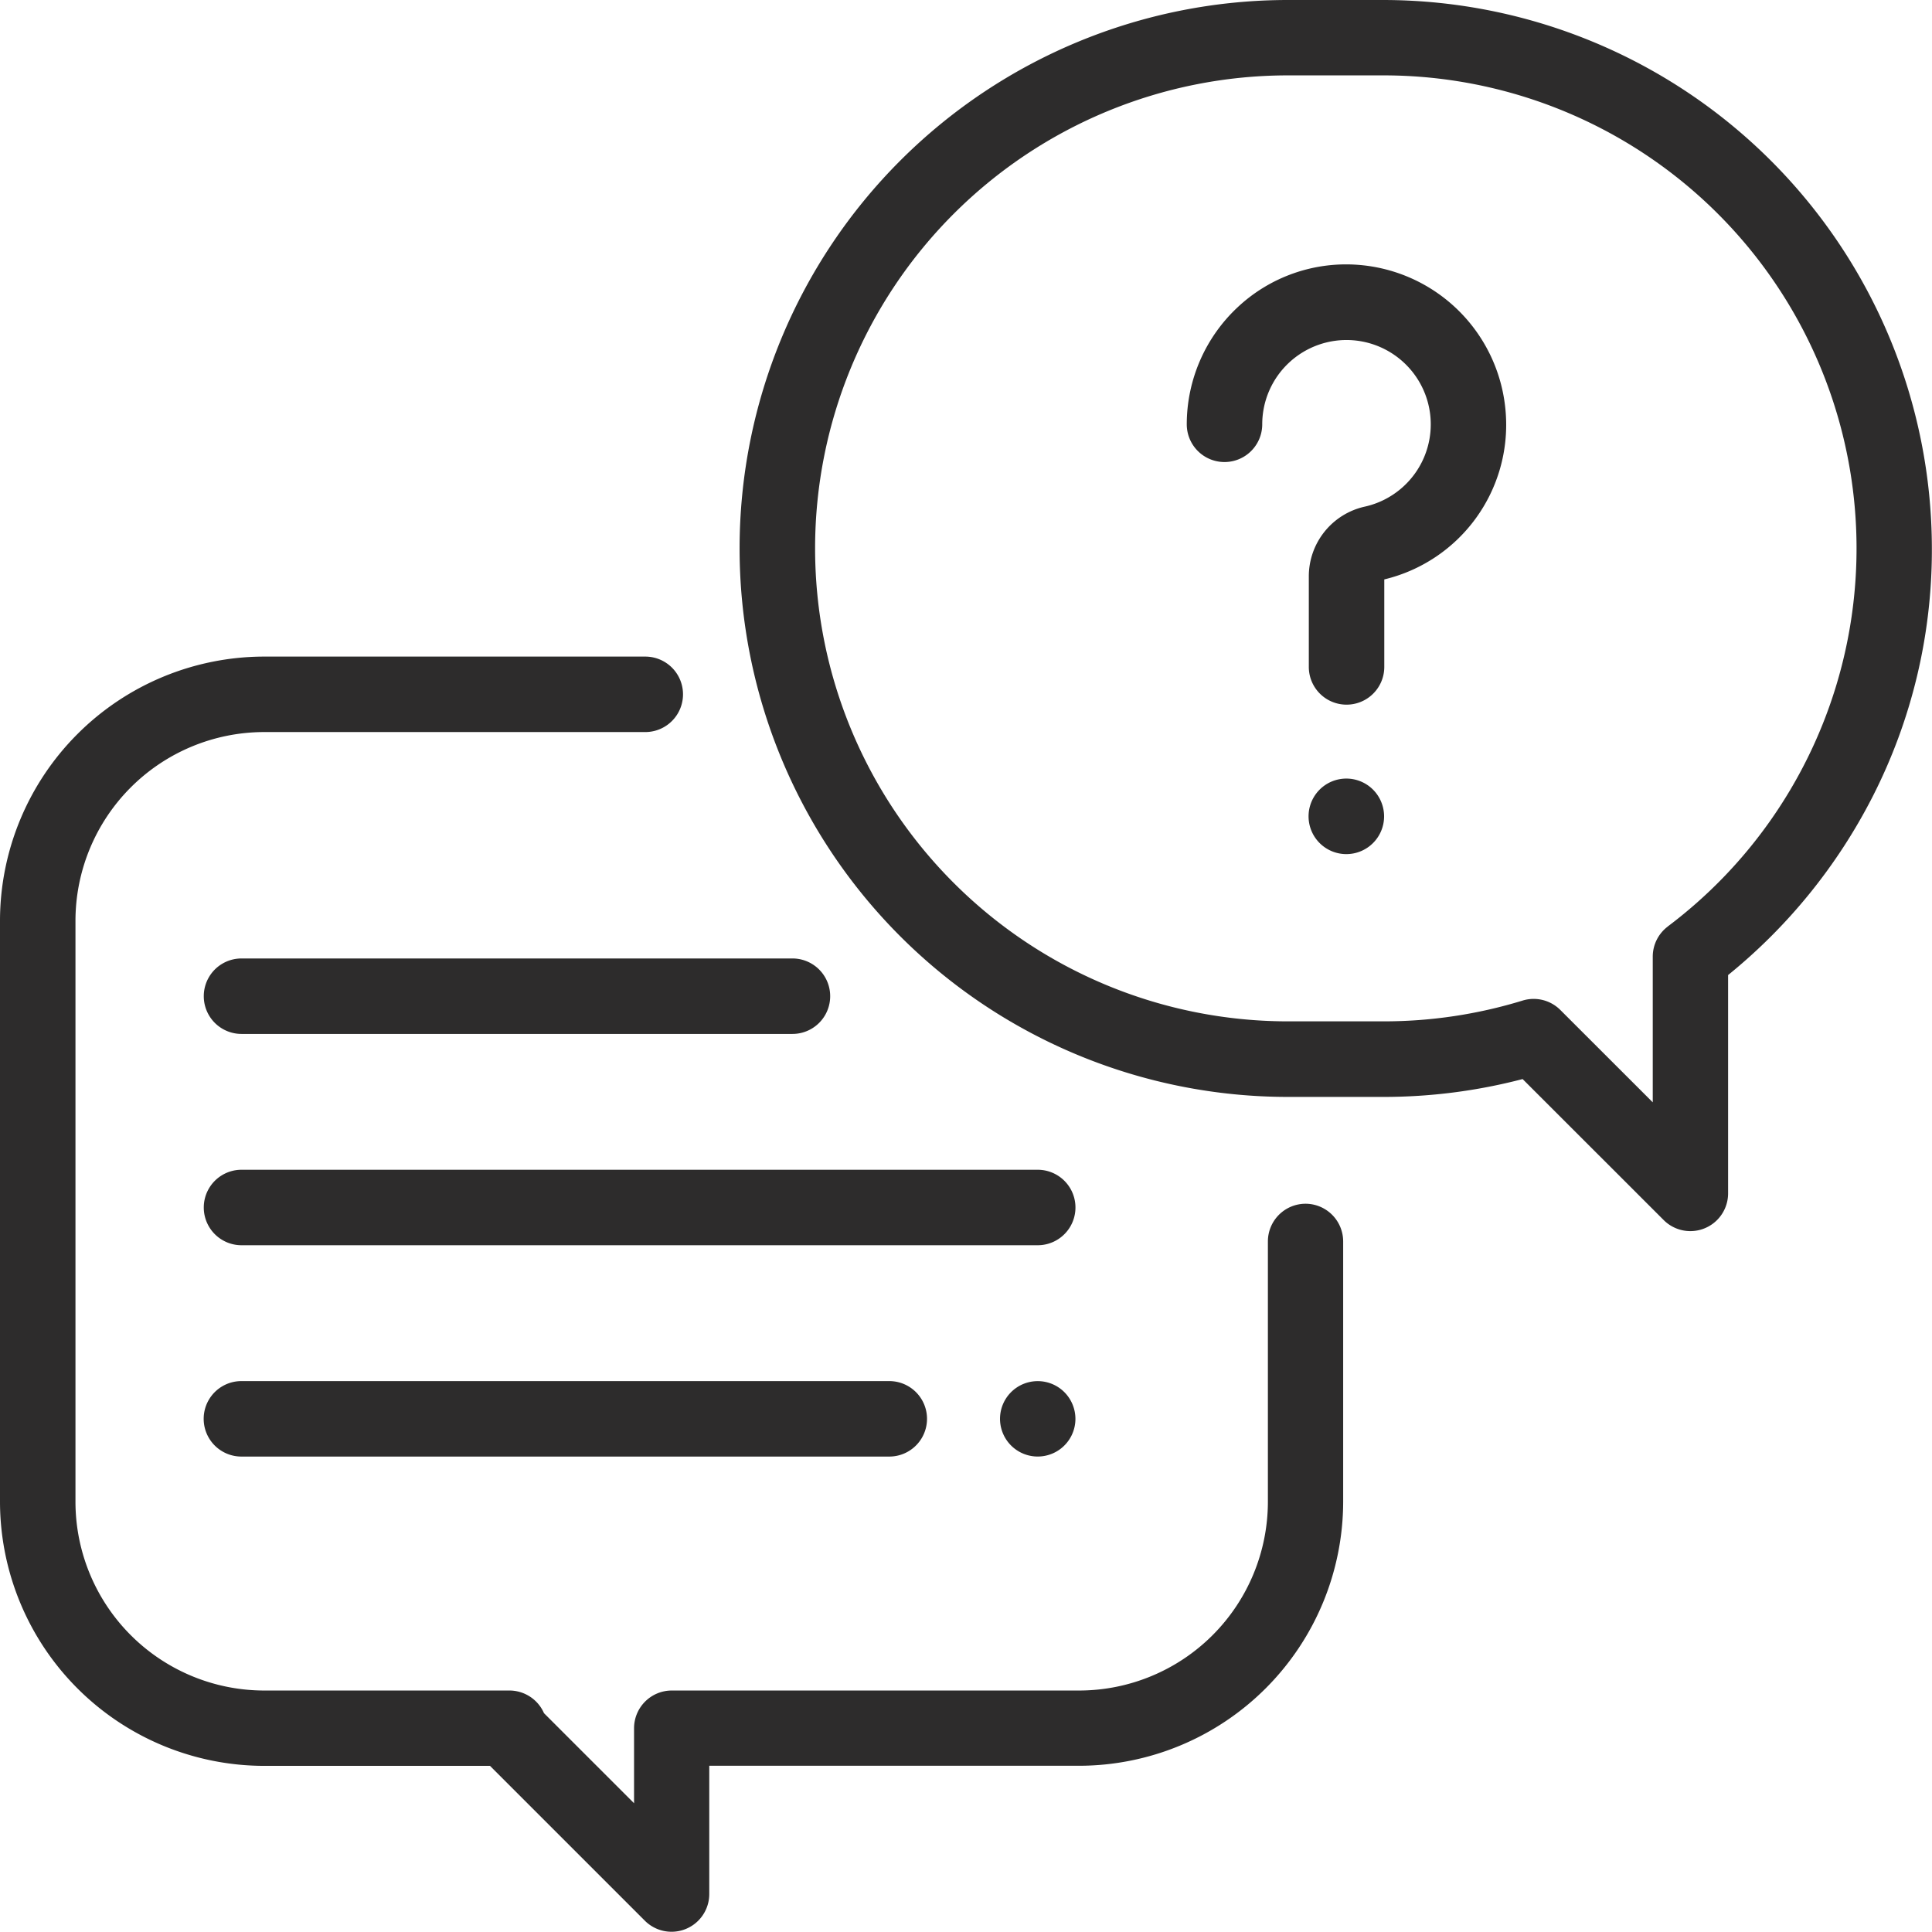
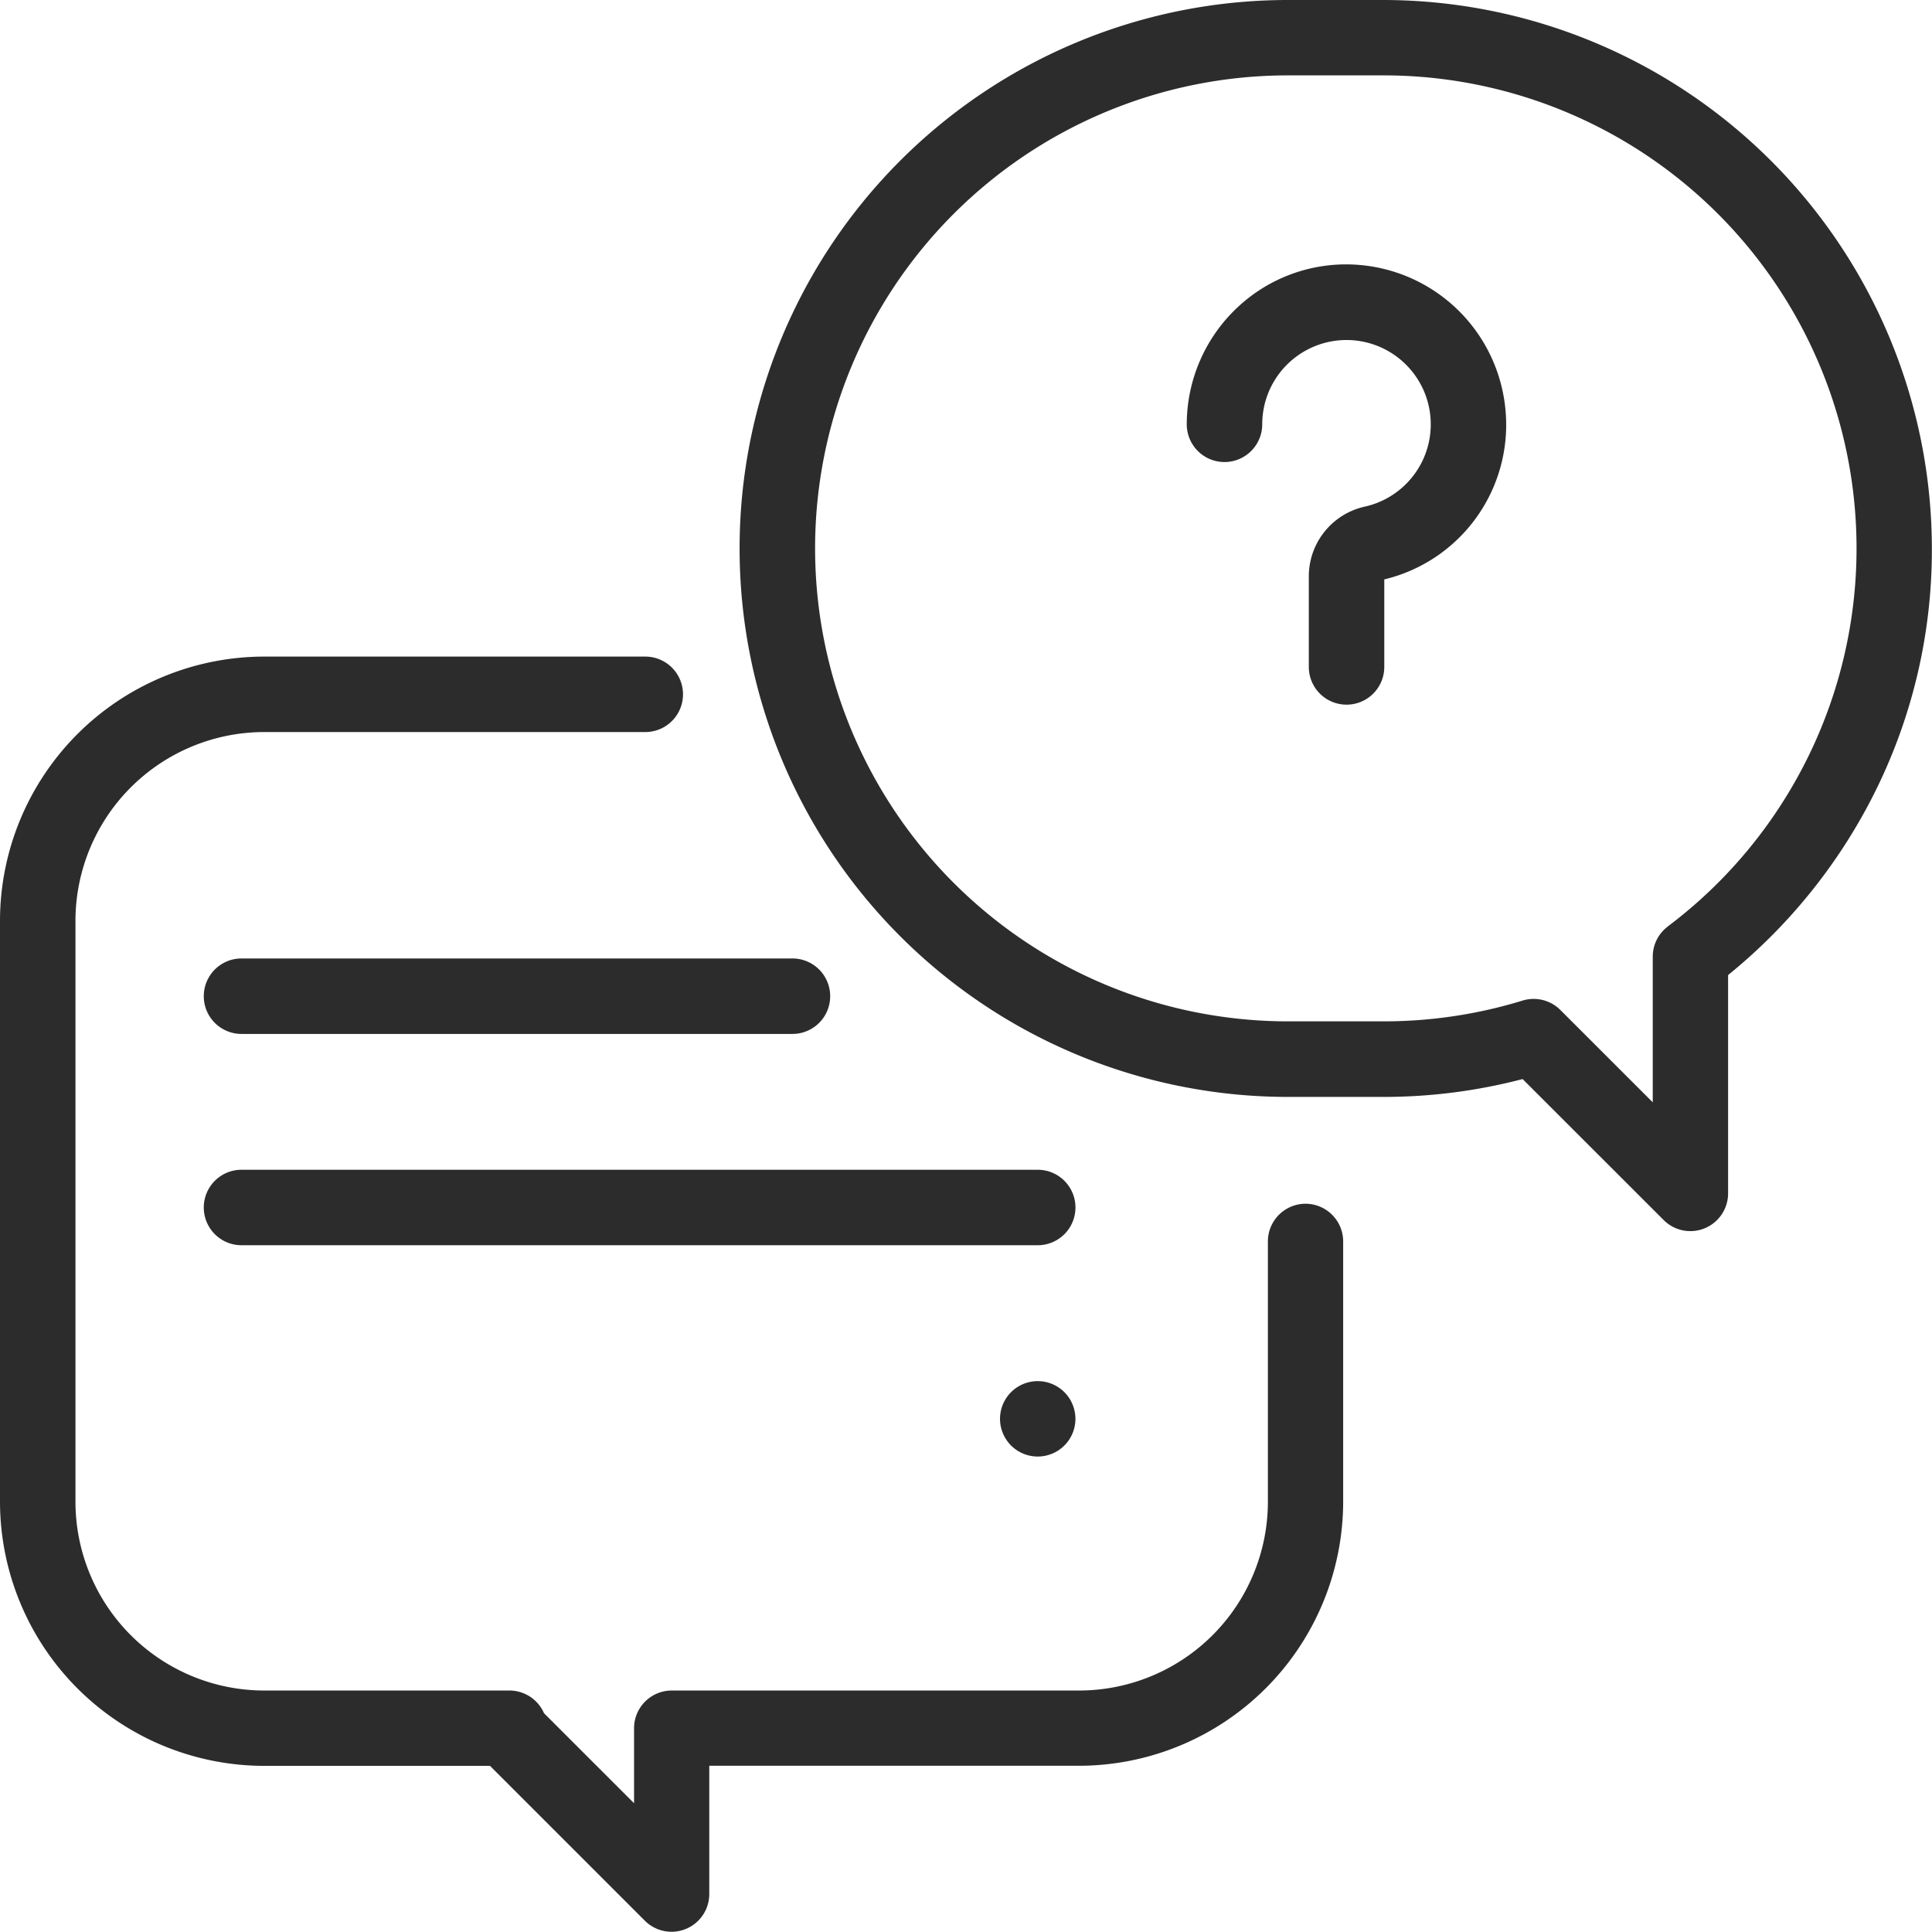
<svg xmlns="http://www.w3.org/2000/svg" width="61.133" height="61.133" viewBox="0 0 61.133 61.133">
  <defs>
    <style>.a{fill:#2d2c2c;}</style>
  </defs>
  <g transform="translate(0 20.776)">
    <path class="a" d="M41.313,191.313a1.194,1.194,0,0,0-1.194,1.194v8.239a5.977,5.977,0,0,1-5.97,5.97H21.257a1.194,1.194,0,0,0-1.194,1.193l0,2.374-2.85-2.85a1.194,1.194,0,0,0-1.1-.717H8.358a5.977,5.977,0,0,1-5.97-5.97V182.358a5.977,5.977,0,0,1,5.97-5.97H20.418a1.194,1.194,0,1,0,0-2.388H8.358A8.368,8.368,0,0,0,0,182.358v18.388A8.368,8.368,0,0,0,8.358,209.1h7.147l4.9,4.9a1.194,1.194,0,0,0,2.038-.843l0-4.06h11.7a8.368,8.368,0,0,0,8.358-8.358v-8.239A1.194,1.194,0,0,0,41.313,191.313Z" transform="translate(0 -174)" />
  </g>
  <g transform="translate(23.403)">
    <path class="a" d="M216.376,0h-3.022a17.354,17.354,0,0,0,0,34.709h3.022a17.388,17.388,0,0,0,4.4-.565l4.464,4.462a1.194,1.194,0,0,0,2.038-.845V30.853a17.52,17.52,0,0,0,4.562-5.624,17.167,17.167,0,0,0,1.886-7.875A17.374,17.374,0,0,0,216.376,0Zm8.994,29.317a1.194,1.194,0,0,0-.476.954V34.88l-2.922-2.92a1.193,1.193,0,0,0-1.195-.3,14.971,14.971,0,0,1-4.4.658h-3.022a14.966,14.966,0,1,1,0-29.933h3.022a14.967,14.967,0,0,1,8.994,26.929Z" transform="translate(-196)" />
  </g>
  <g transform="translate(37.547 8.366)">
    <path class="a" d="M324.56,74.763a5.067,5.067,0,0,0-4.687-4.687,5.016,5.016,0,0,0-3.8,1.347,5.073,5.073,0,0,0-1.606,3.7,1.194,1.194,0,1,0,2.388,0,2.667,2.667,0,0,1,2.859-2.66,2.668,2.668,0,0,1,.395,5.263,2.26,2.26,0,0,0-1.78,2.215V82.8a1.194,1.194,0,1,0,2.388,0V80.031A5.029,5.029,0,0,0,324.56,74.763Z" transform="translate(-314.462 -70.063)" />
  </g>
  <g transform="translate(41.408 24.636)">
-     <path class="a" d="M348.838,206.68a1.195,1.195,0,1,0,.35.844A1.2,1.2,0,0,0,348.838,206.68Z" transform="translate(-346.8 -206.33)" />
-   </g>
+     </g>
  <g transform="translate(6.448 37.014)">
    <path class="a" d="M80.388,310H55.194a1.194,1.194,0,1,0,0,2.388H80.388a1.194,1.194,0,1,0,0-2.388Z" transform="translate(-54 -310)" />
  </g>
  <g transform="translate(31.641 43.701)">
    <path class="a" d="M267.038,366.35a1.193,1.193,0,1,0,.35.844A1.2,1.2,0,0,0,267.038,366.35Z" transform="translate(-265 -366)" />
  </g>
  <g transform="translate(6.448 43.701)">
-     <path class="a" d="M75.691,366h-20.5a1.194,1.194,0,0,0,0,2.388h20.5a1.194,1.194,0,0,0,0-2.388Z" transform="translate(-54 -366)" />
-   </g>
+     </g>
  <g transform="translate(6.448 30.328)">
    <path class="a" d="M72.627,254H55.194a1.194,1.194,0,1,0,0,2.388H72.627a1.194,1.194,0,1,0,0-2.388Z" transform="translate(-54 -254)" />
  </g>
</svg>